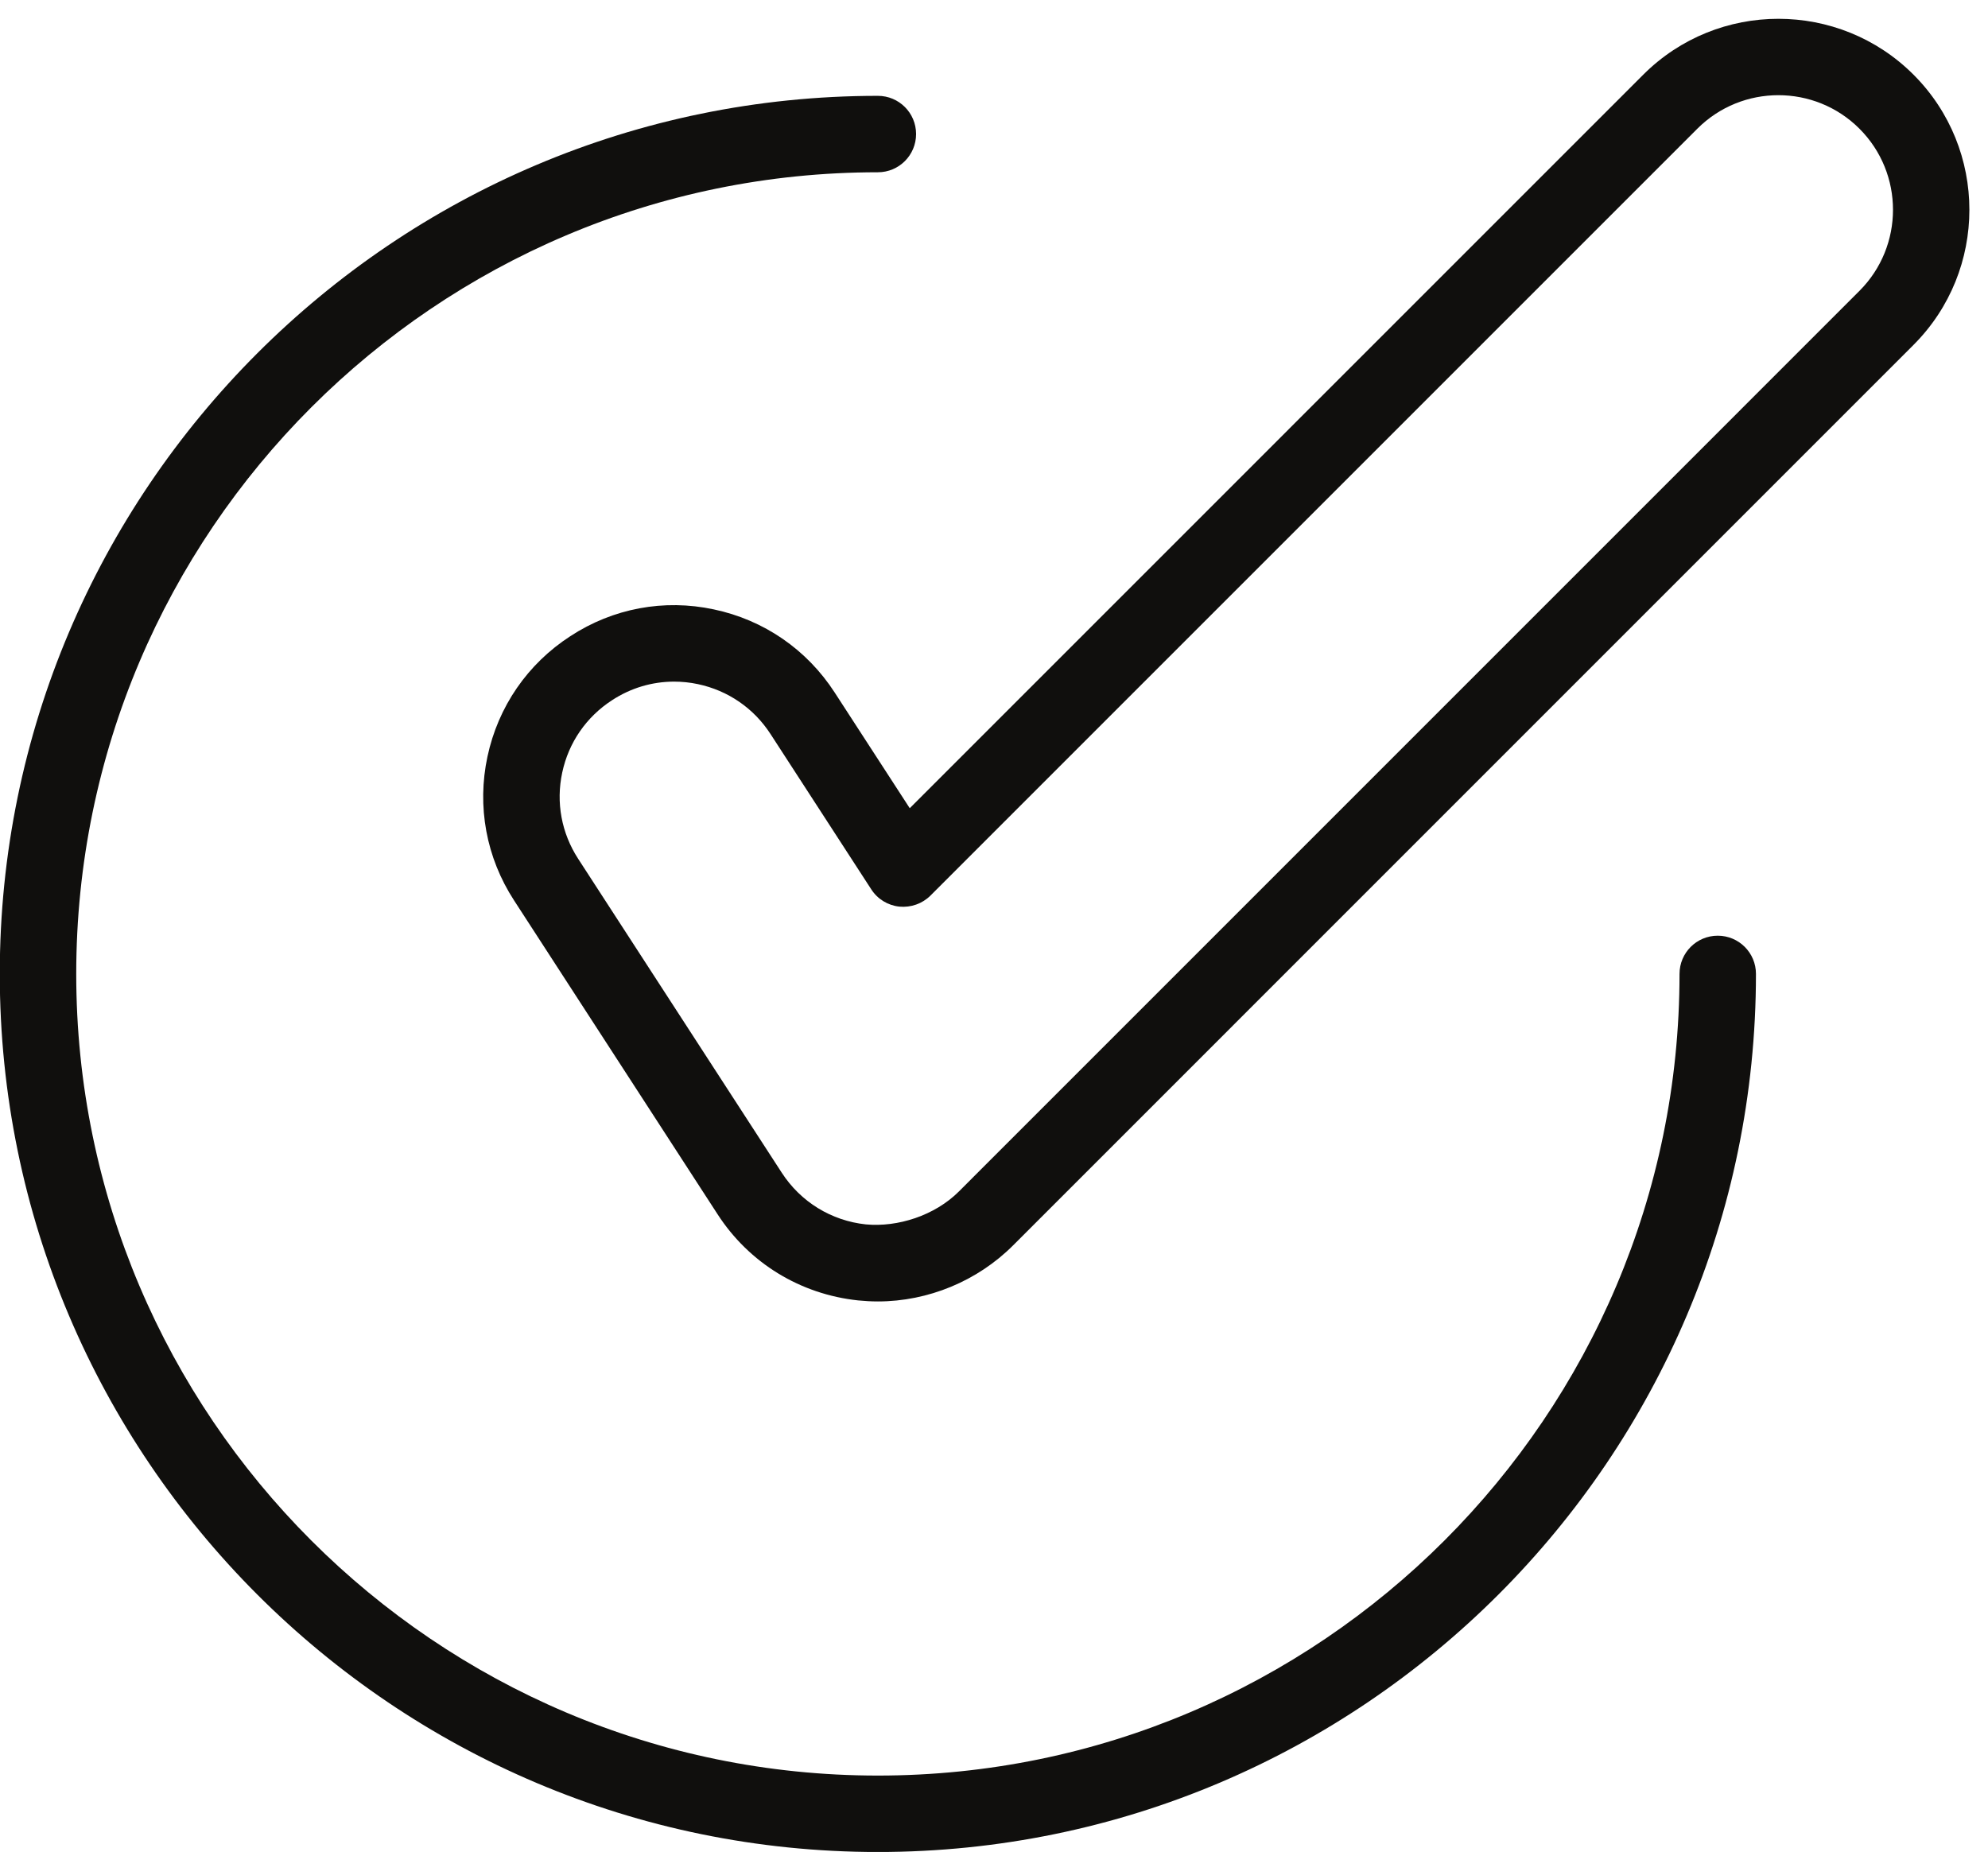
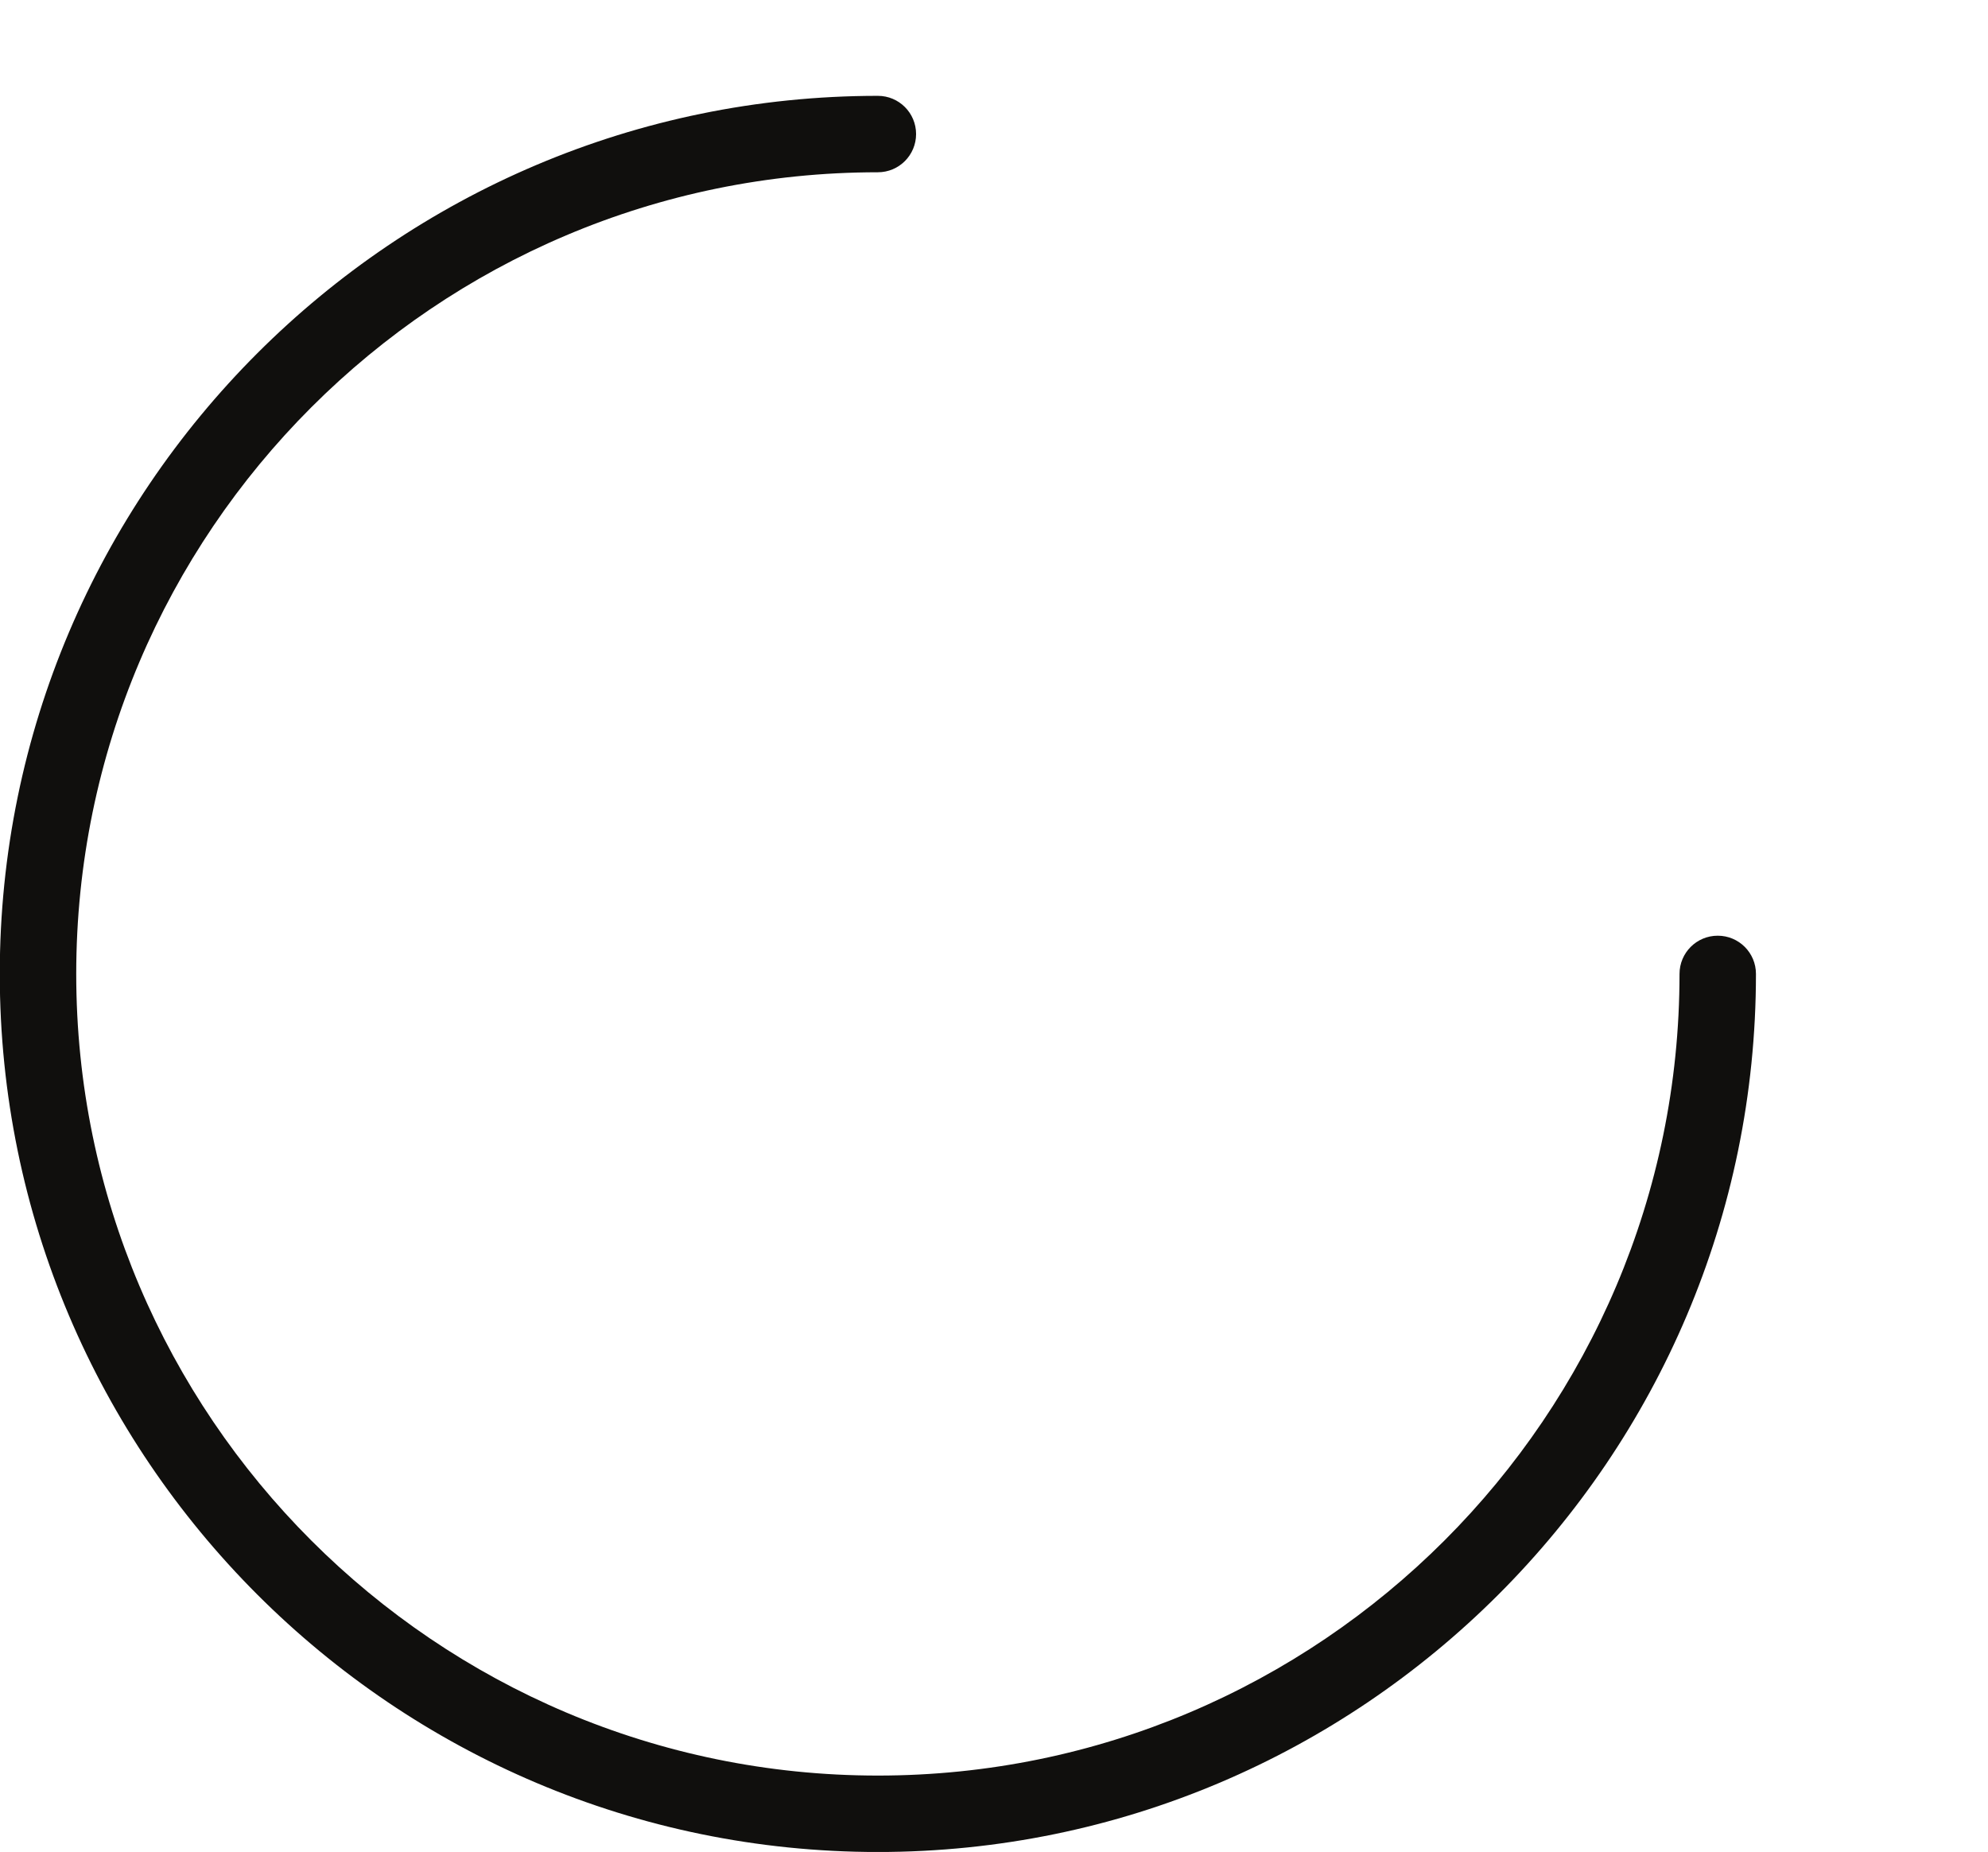
<svg xmlns="http://www.w3.org/2000/svg" height="354.0" preserveAspectRatio="xMidYMid meet" version="1.0" viewBox="67.8 77.2 380.0 354.0" width="380.0" zoomAndPan="magnify">
  <g fill="#100f0d" id="change1_1">
    <path d="M 396.141 256.059 C 392.102 256.059 388.836 259.324 388.836 263.363 C 388.836 347.855 320.098 416.598 235.602 416.598 C 151.109 416.598 82.371 347.855 82.371 263.363 C 82.371 178.871 151.109 110.129 235.602 110.129 C 239.641 110.129 242.906 106.863 242.906 102.824 C 242.906 98.785 239.641 95.52 235.602 95.52 C 143.055 95.52 67.758 170.816 67.758 263.363 C 67.758 355.91 143.055 431.207 235.602 431.207 C 328.148 431.207 403.445 355.91 403.445 263.363 C 403.445 259.324 400.18 256.059 396.141 256.059" fill="inherit" />
-     <path d="M 423.23 132.797 L 251.105 304.934 C 246.477 309.566 239.383 311.812 233.312 311.242 C 226.699 310.543 220.844 306.938 217.227 301.359 L 178.312 241.355 C 175.125 236.445 174.039 230.59 175.27 224.863 C 176.488 219.145 179.863 214.242 184.801 211.039 C 188.383 208.699 192.469 207.492 196.648 207.492 C 198.168 207.492 199.695 207.648 201.215 207.973 C 206.957 209.191 211.891 212.578 215.086 217.516 L 234.348 247.211 C 235.547 249.066 237.516 250.27 239.711 250.5 C 241.895 250.707 244.078 249.957 245.641 248.402 L 392.238 101.805 C 400.785 93.258 414.684 93.258 423.23 101.805 C 431.777 110.352 431.777 124.25 423.23 132.797 Z M 433.562 91.473 C 419.32 77.234 396.148 77.234 381.906 91.473 L 241.695 231.688 L 227.348 209.574 C 222.027 201.352 213.82 195.707 204.238 193.684 C 194.707 191.648 184.965 193.477 176.828 198.797 C 168.641 204.098 163.012 212.281 160.977 221.82 C 158.938 231.359 160.742 241.125 166.059 249.309 L 204.961 309.301 C 210.98 318.605 220.758 324.605 231.836 325.773 C 233.098 325.895 234.359 325.969 235.609 325.969 C 245.219 325.969 254.637 322.062 261.438 315.266 L 433.562 143.129 C 447.801 128.887 447.801 105.715 433.562 91.473" fill="inherit" />
  </g>
</svg>